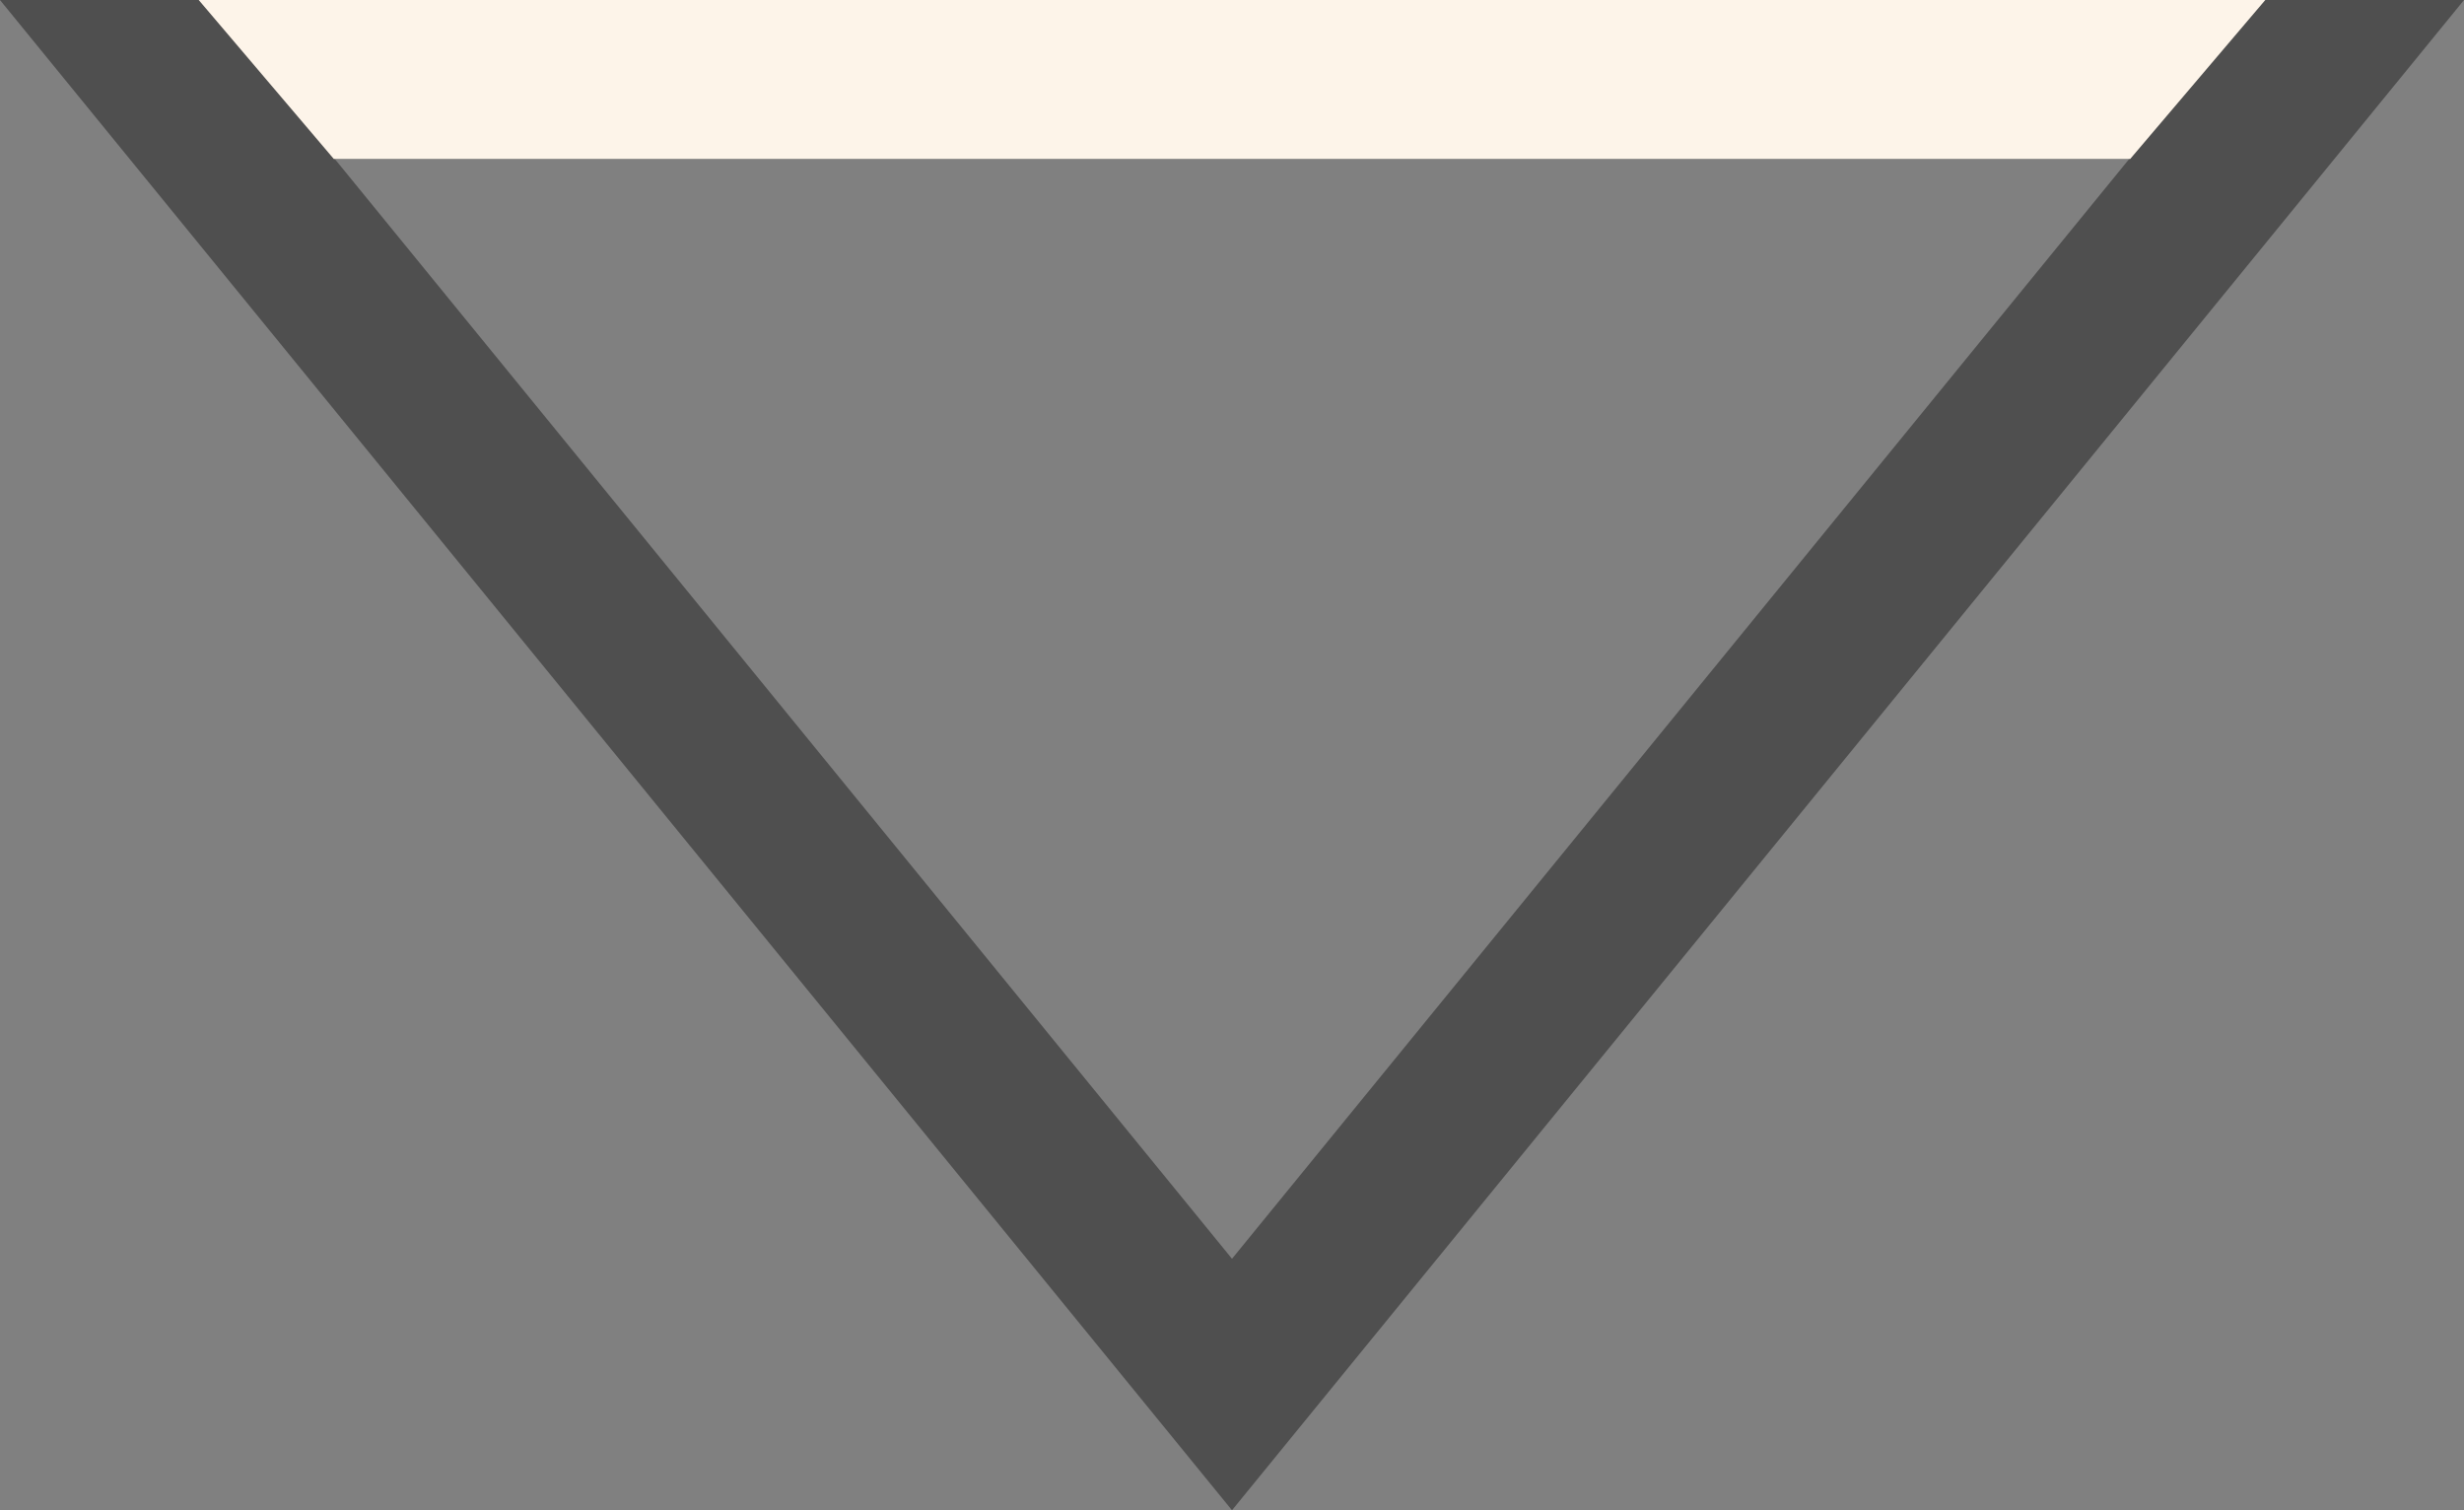
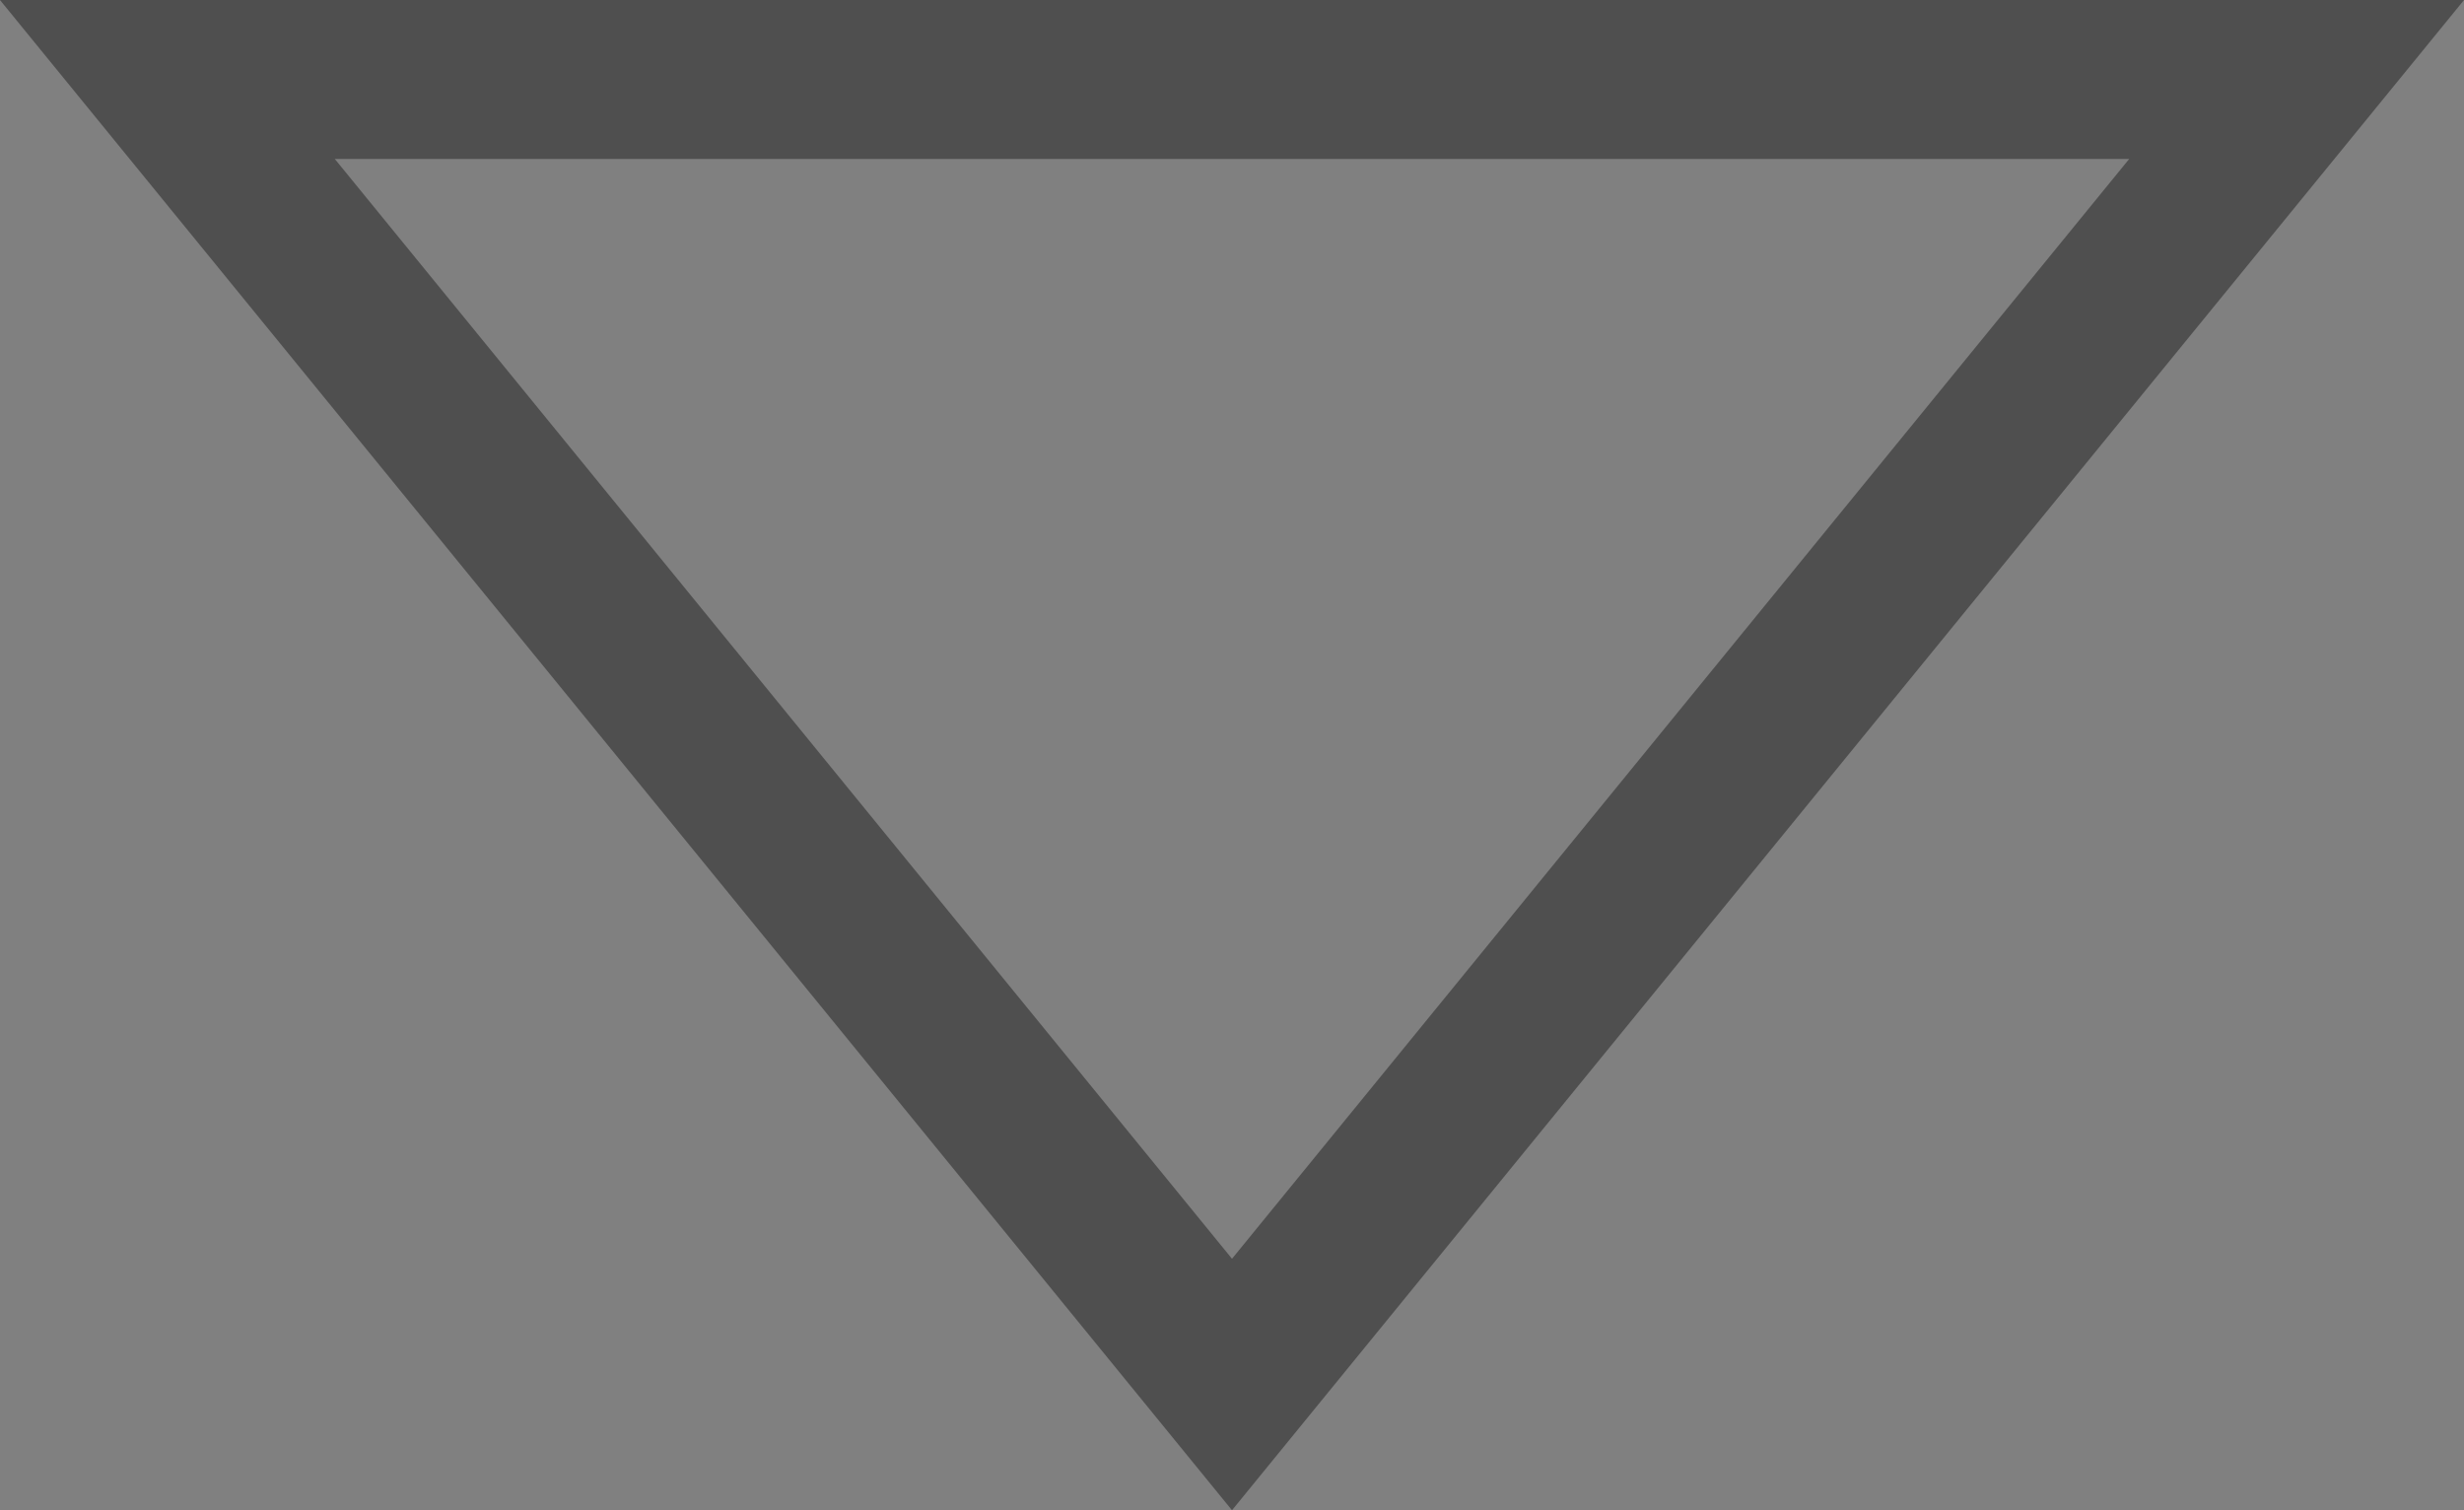
<svg xmlns="http://www.w3.org/2000/svg" width="31" height="19" viewBox="0 0 31 19" fill="none">
  <rect x="0" y="0" width="31" height="19" fill="#808080" stroke="none" />
  <path d="M28.894 1L15.5 17.418L2.106 1L28.894 1Z" stroke="#4F4F4F" stroke-width="2" />
-   <path d="M2.5 0L4.2 2H26.8L28.5 0H2.5Z" fill="#FDF4E9" />
</svg>